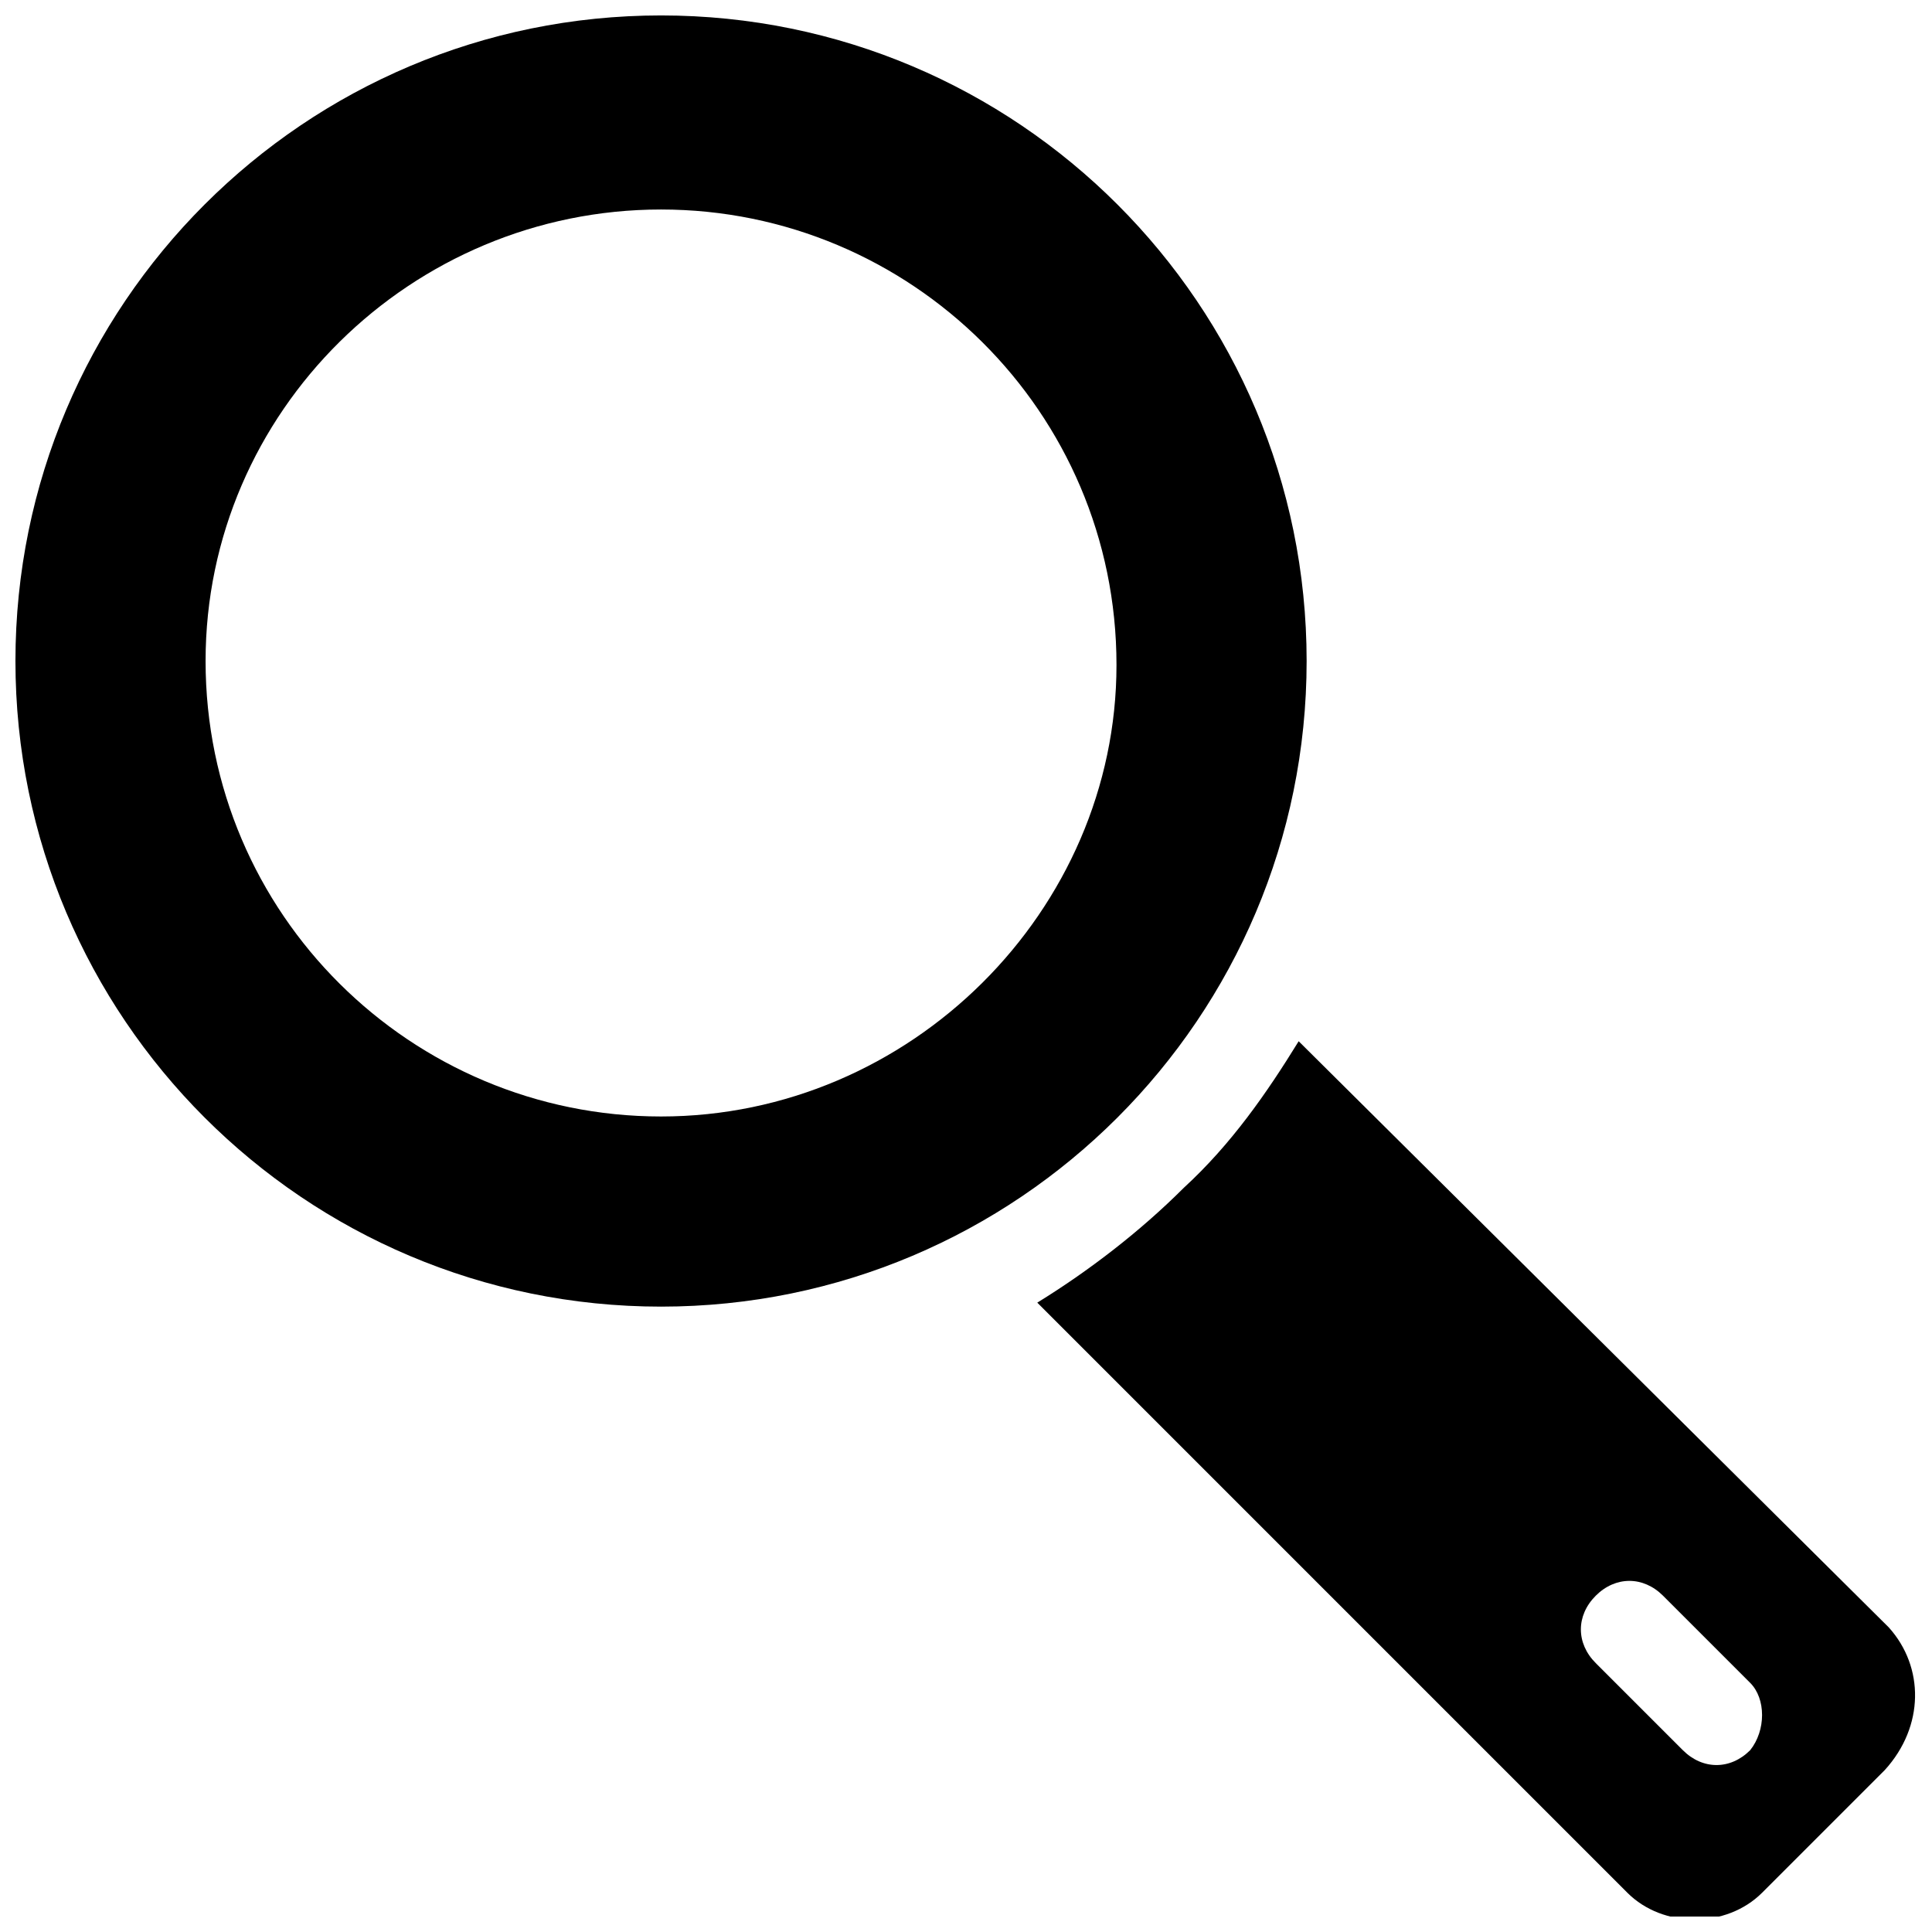
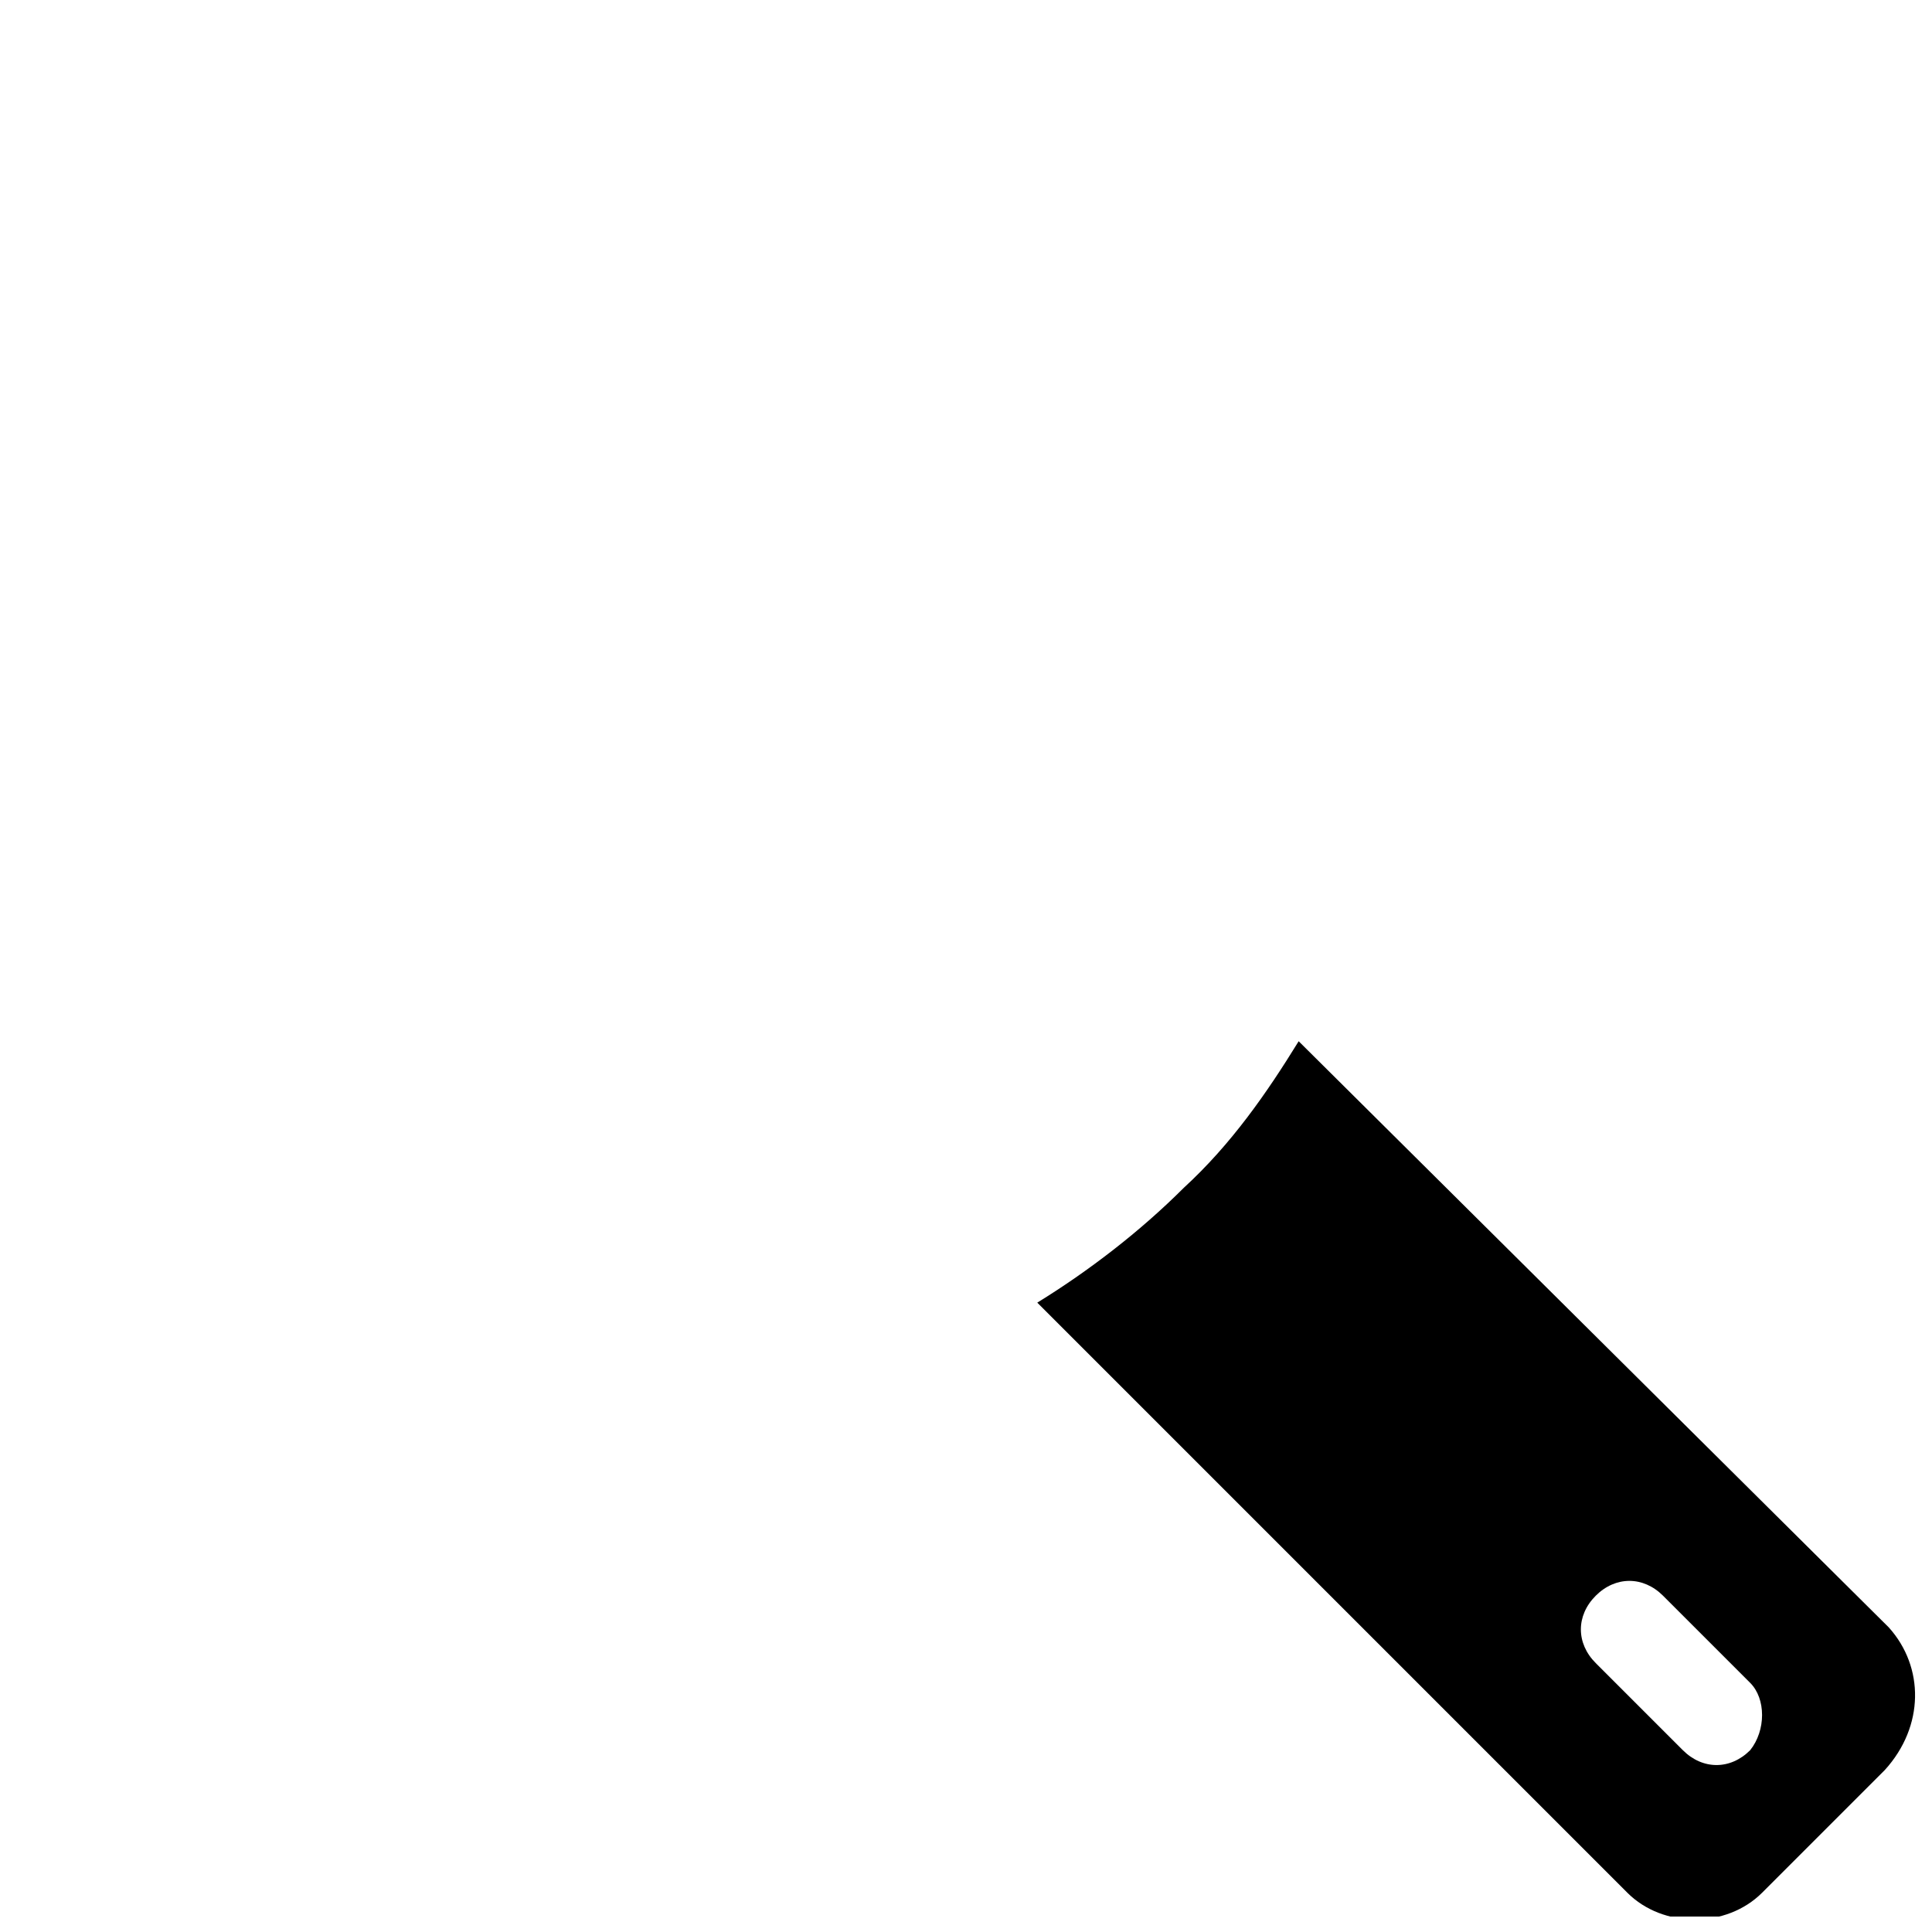
<svg xmlns="http://www.w3.org/2000/svg" width="800px" height="800px" version="1.1" viewBox="144 144 512 512">
  <defs>
    <clipPath id="b">
      <path d="m148.09 148.09h342.91v342.91h-342.91z" />
    </clipPath>
    <clipPath id="a">
      <path d="m418 419h233.9v232.9h-233.9z" />
    </clipPath>
  </defs>
  <g>
    <g clip-path="url(#b)">
-       <path d="m490.27 319.18c0-94.465-76.621-171.09-171.09-171.09-94.465 0-171.09 76.621-171.09 171.09 0 94.465 76.621 171.09 171.09 171.09 94.465 0 171.09-76.621 171.09-171.09zm-171.09 120.7c-66.125 0-120.7-53.531-120.7-120.7 0-66.125 54.578-119.66 120.7-119.66s120.7 53.531 120.7 120.7c0 65.078-54.578 119.66-120.7 119.66z" />
-     </g>
+       </g>
    <g clip-path="url(#a)">
      <path d="m644.55 575.28-156.39-155.34c-8.398 13.645-17.844 27.289-30.438 38.836-11.547 11.547-25.191 22.043-38.836 30.438l156.39 156.39c9.445 9.445 26.238 9.445 35.688 0l32.539-32.539c10.496-11.543 10.496-27.289 1.047-37.785zm-36.734 32.539c-5.246 5.246-12.594 5.246-17.844 0l-23.09-23.09c-5.246-5.246-5.246-12.594 0-17.844 5.246-5.246 12.594-5.246 17.844 0l23.09 23.09c4.199 4.199 4.199 12.594 0 17.844z" />
    </g>
  </g>
</svg>